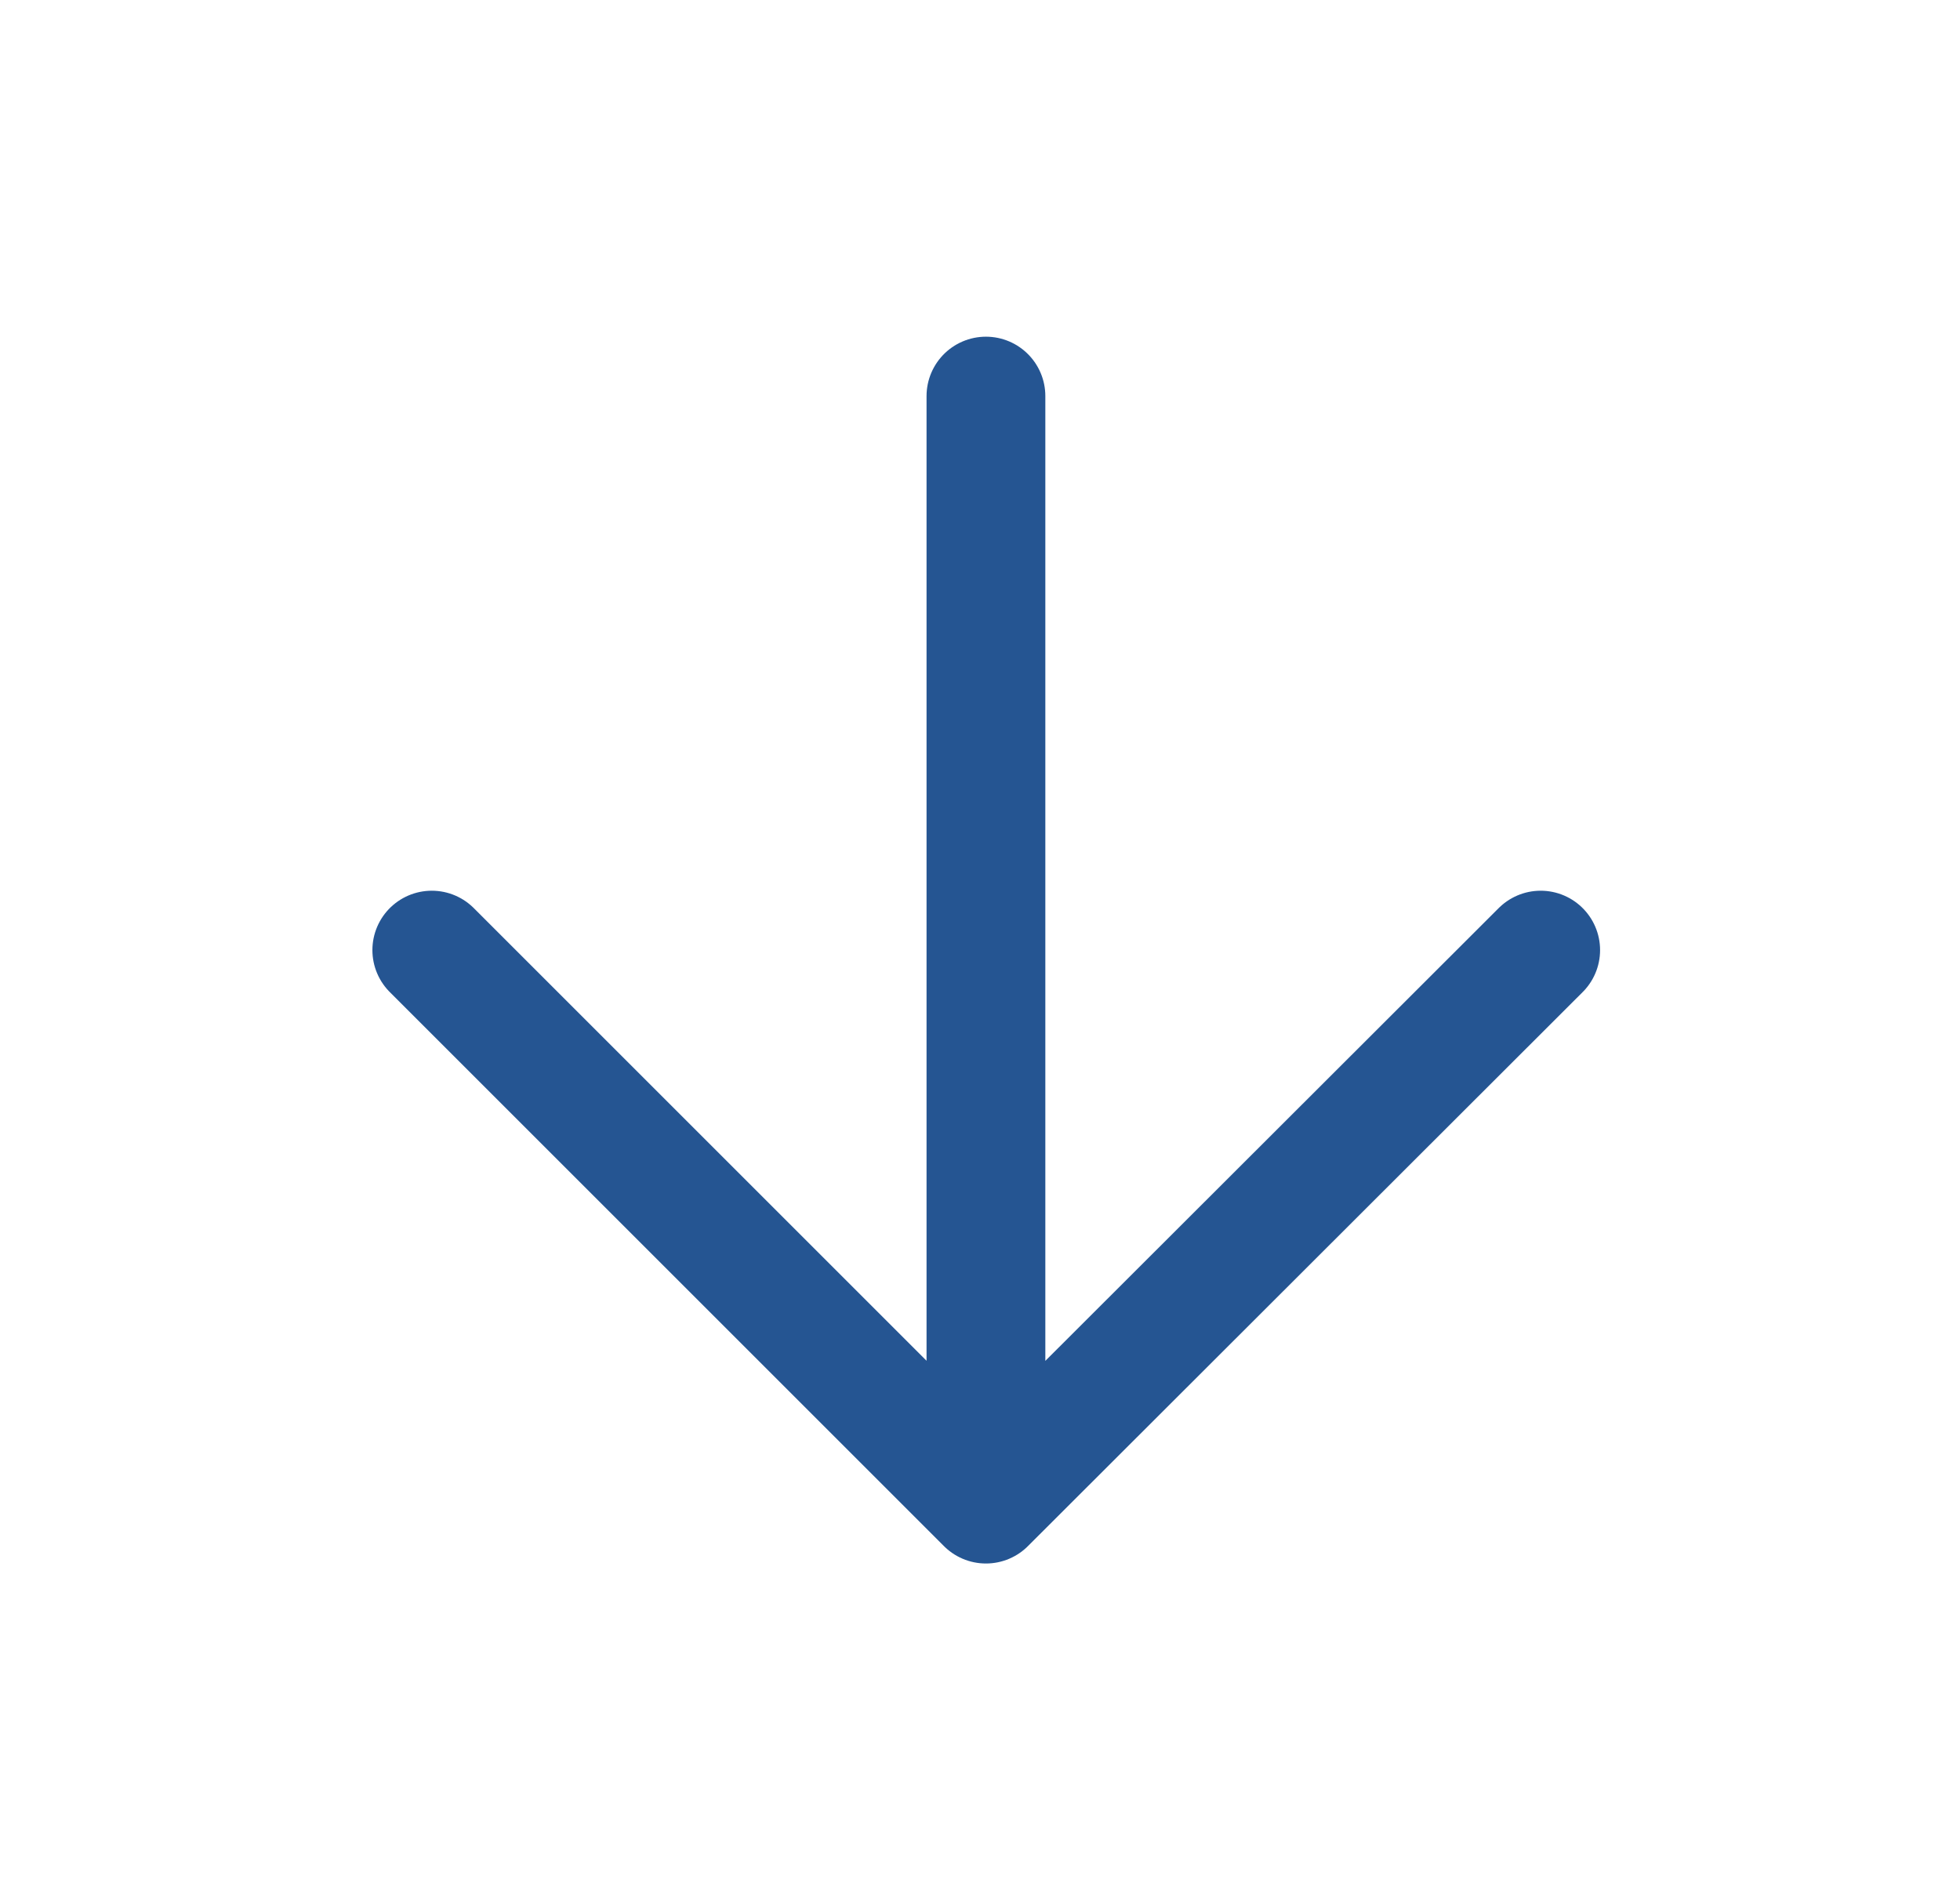
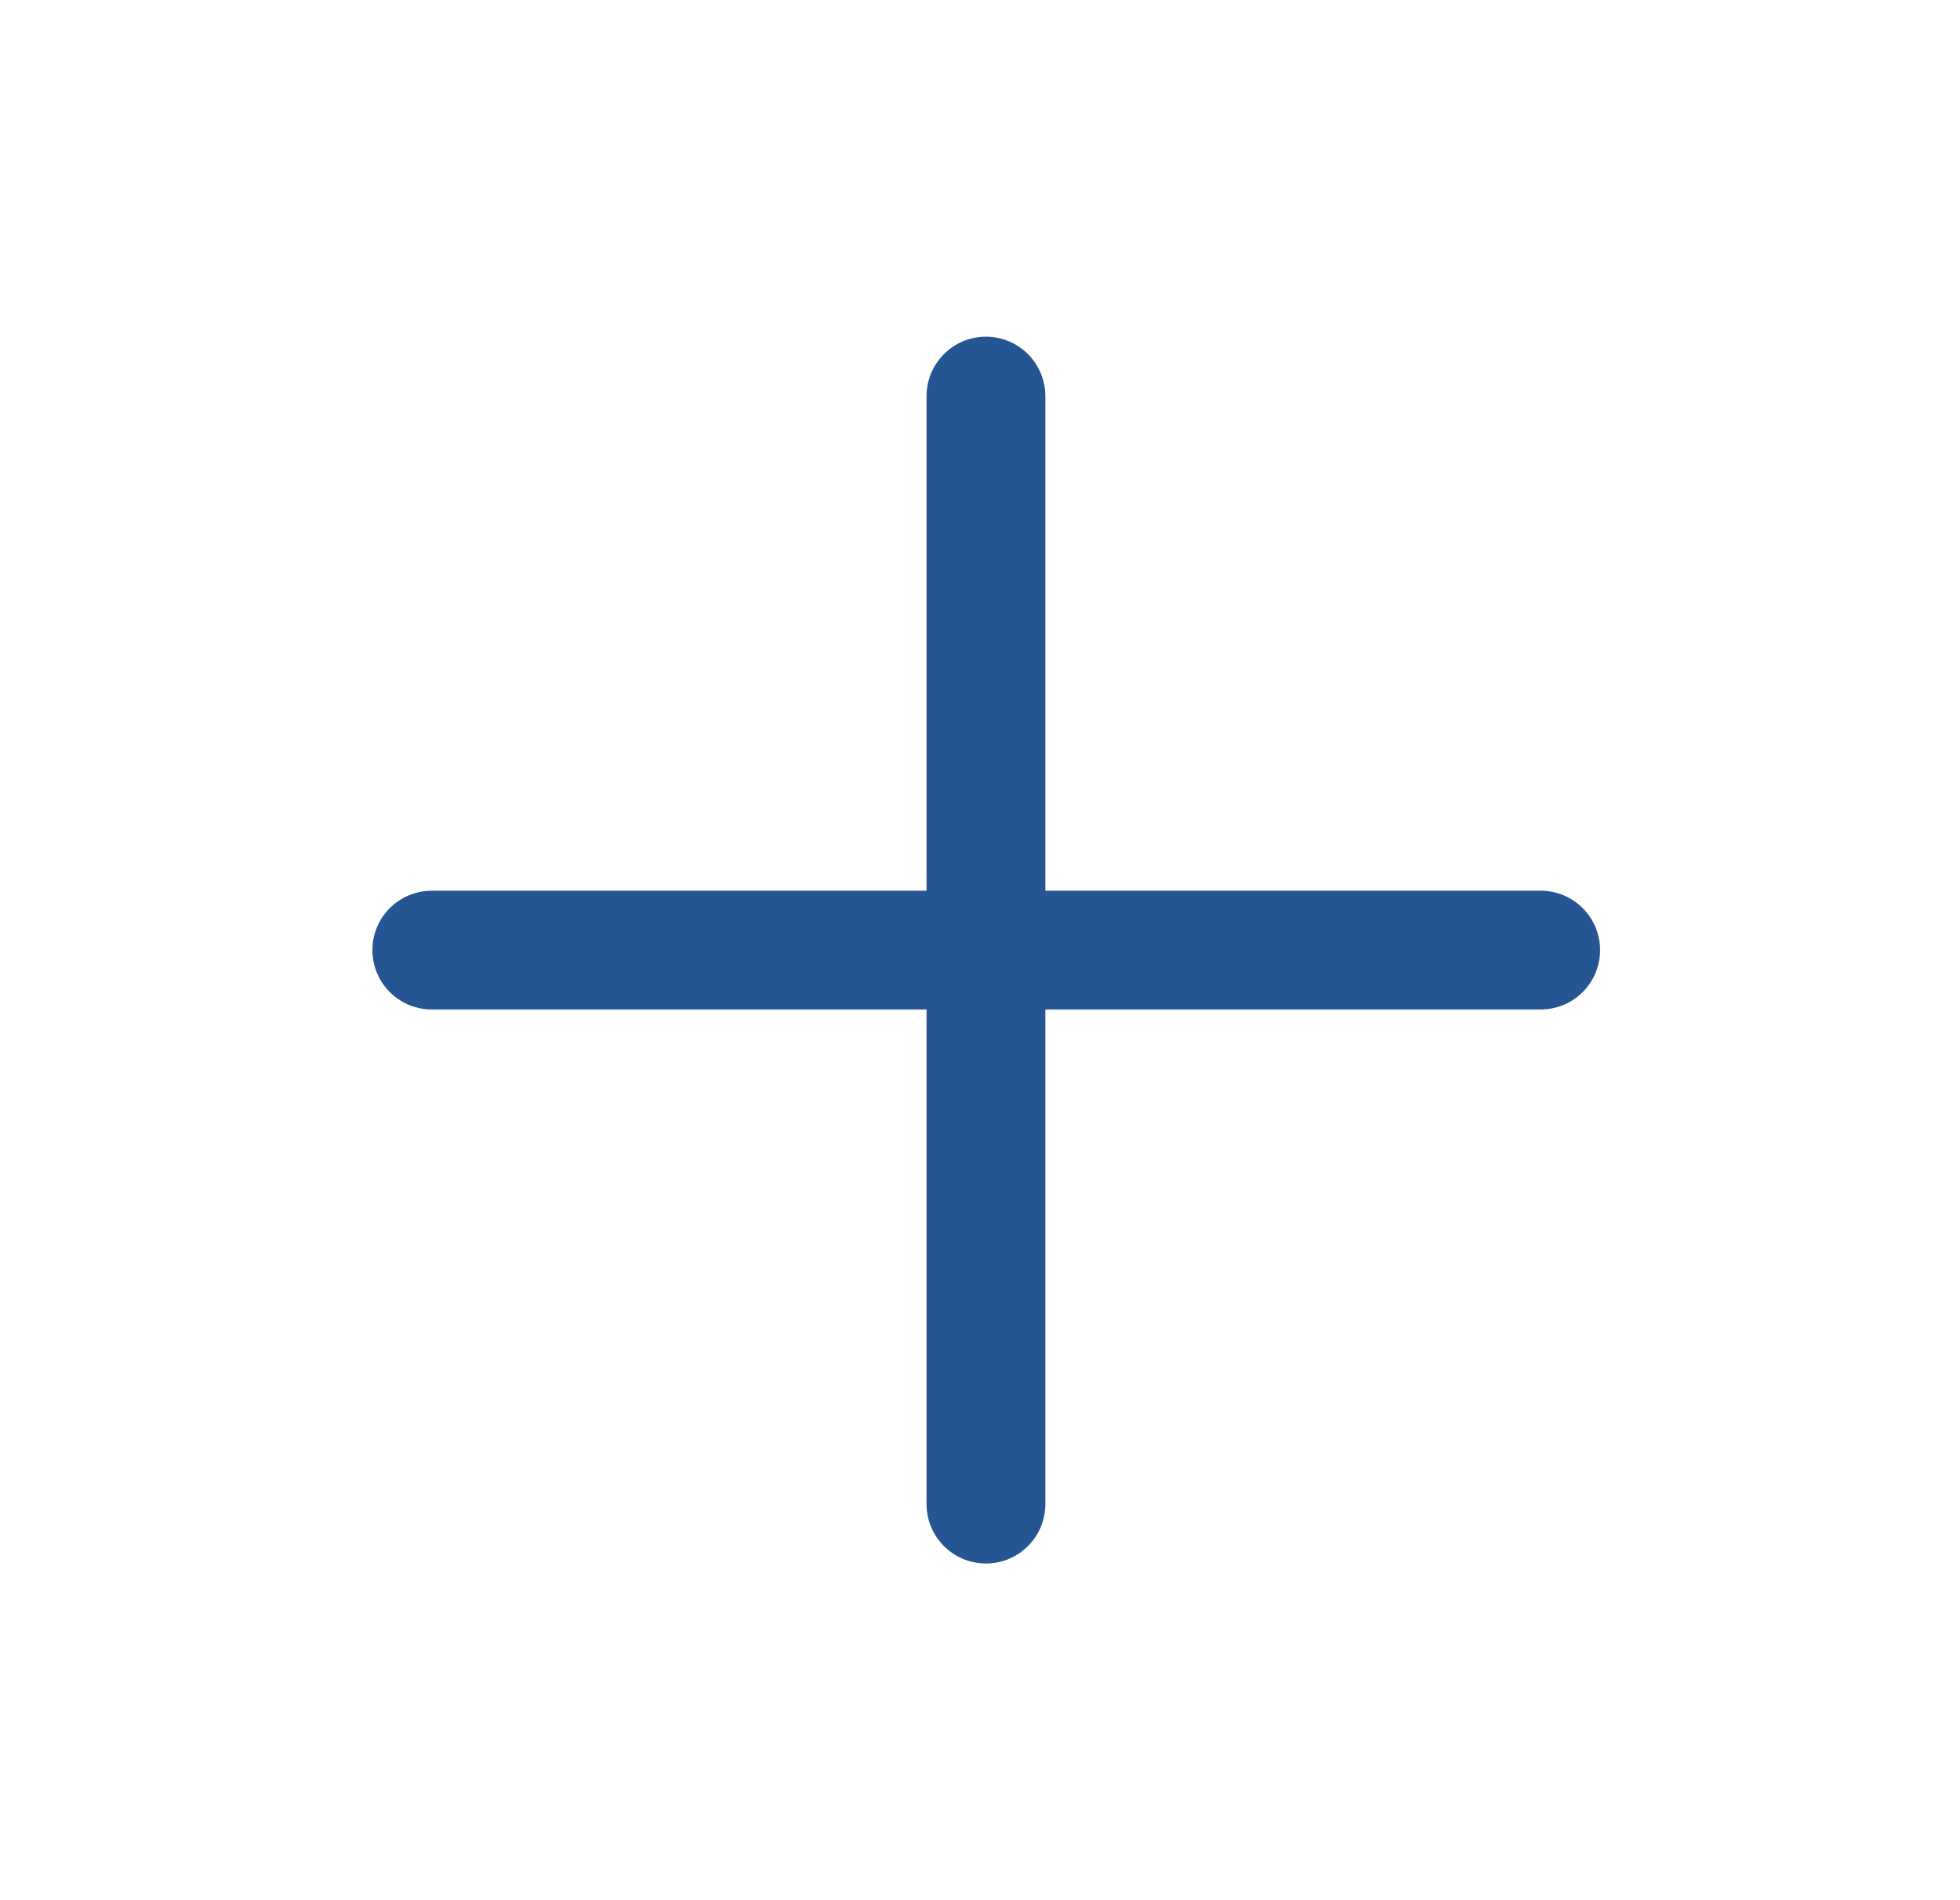
<svg xmlns="http://www.w3.org/2000/svg" width="33" height="32" fill="none" viewBox="0 0 33 32">
-   <path stroke="#255592" stroke-linecap="round" stroke-linejoin="round" stroke-width="2" d="M16.6 6.67v18.66M25.94 16l-9.34 9.33L7.27 16" />
+   <path stroke="#255592" stroke-linecap="round" stroke-linejoin="round" stroke-width="2" d="M16.6 6.67v18.66M25.94 16L7.27 16" />
</svg>